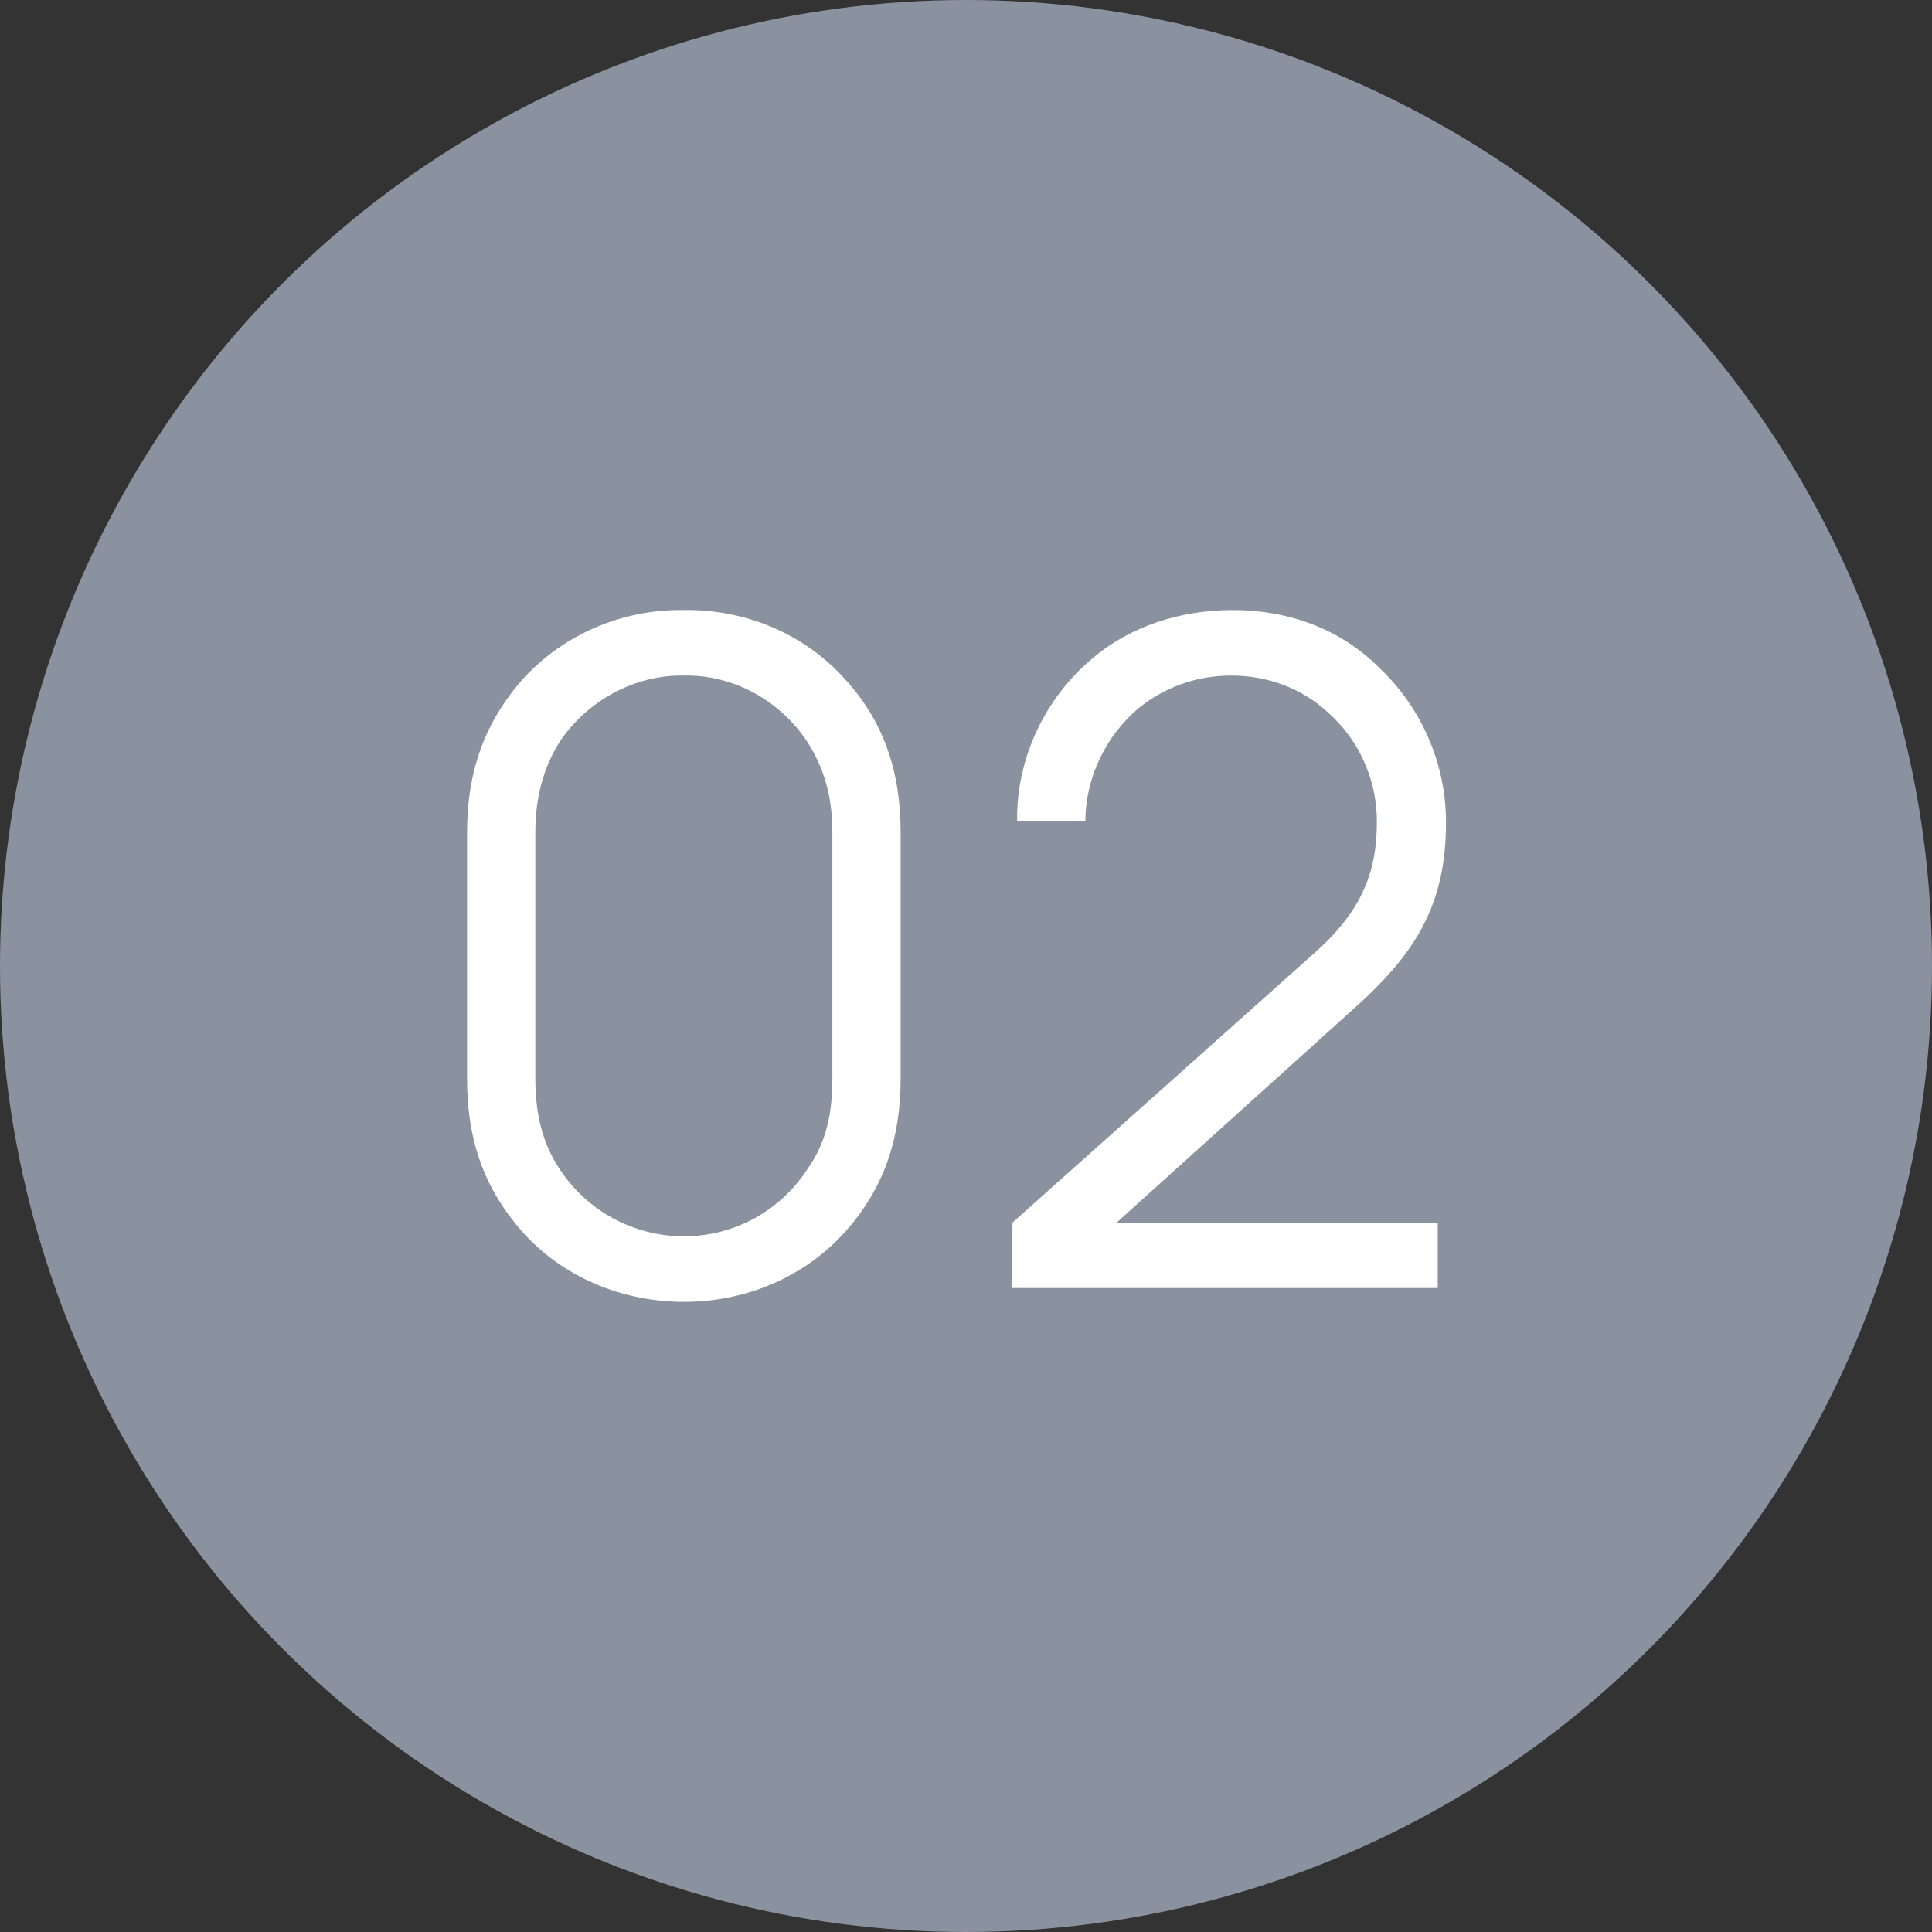
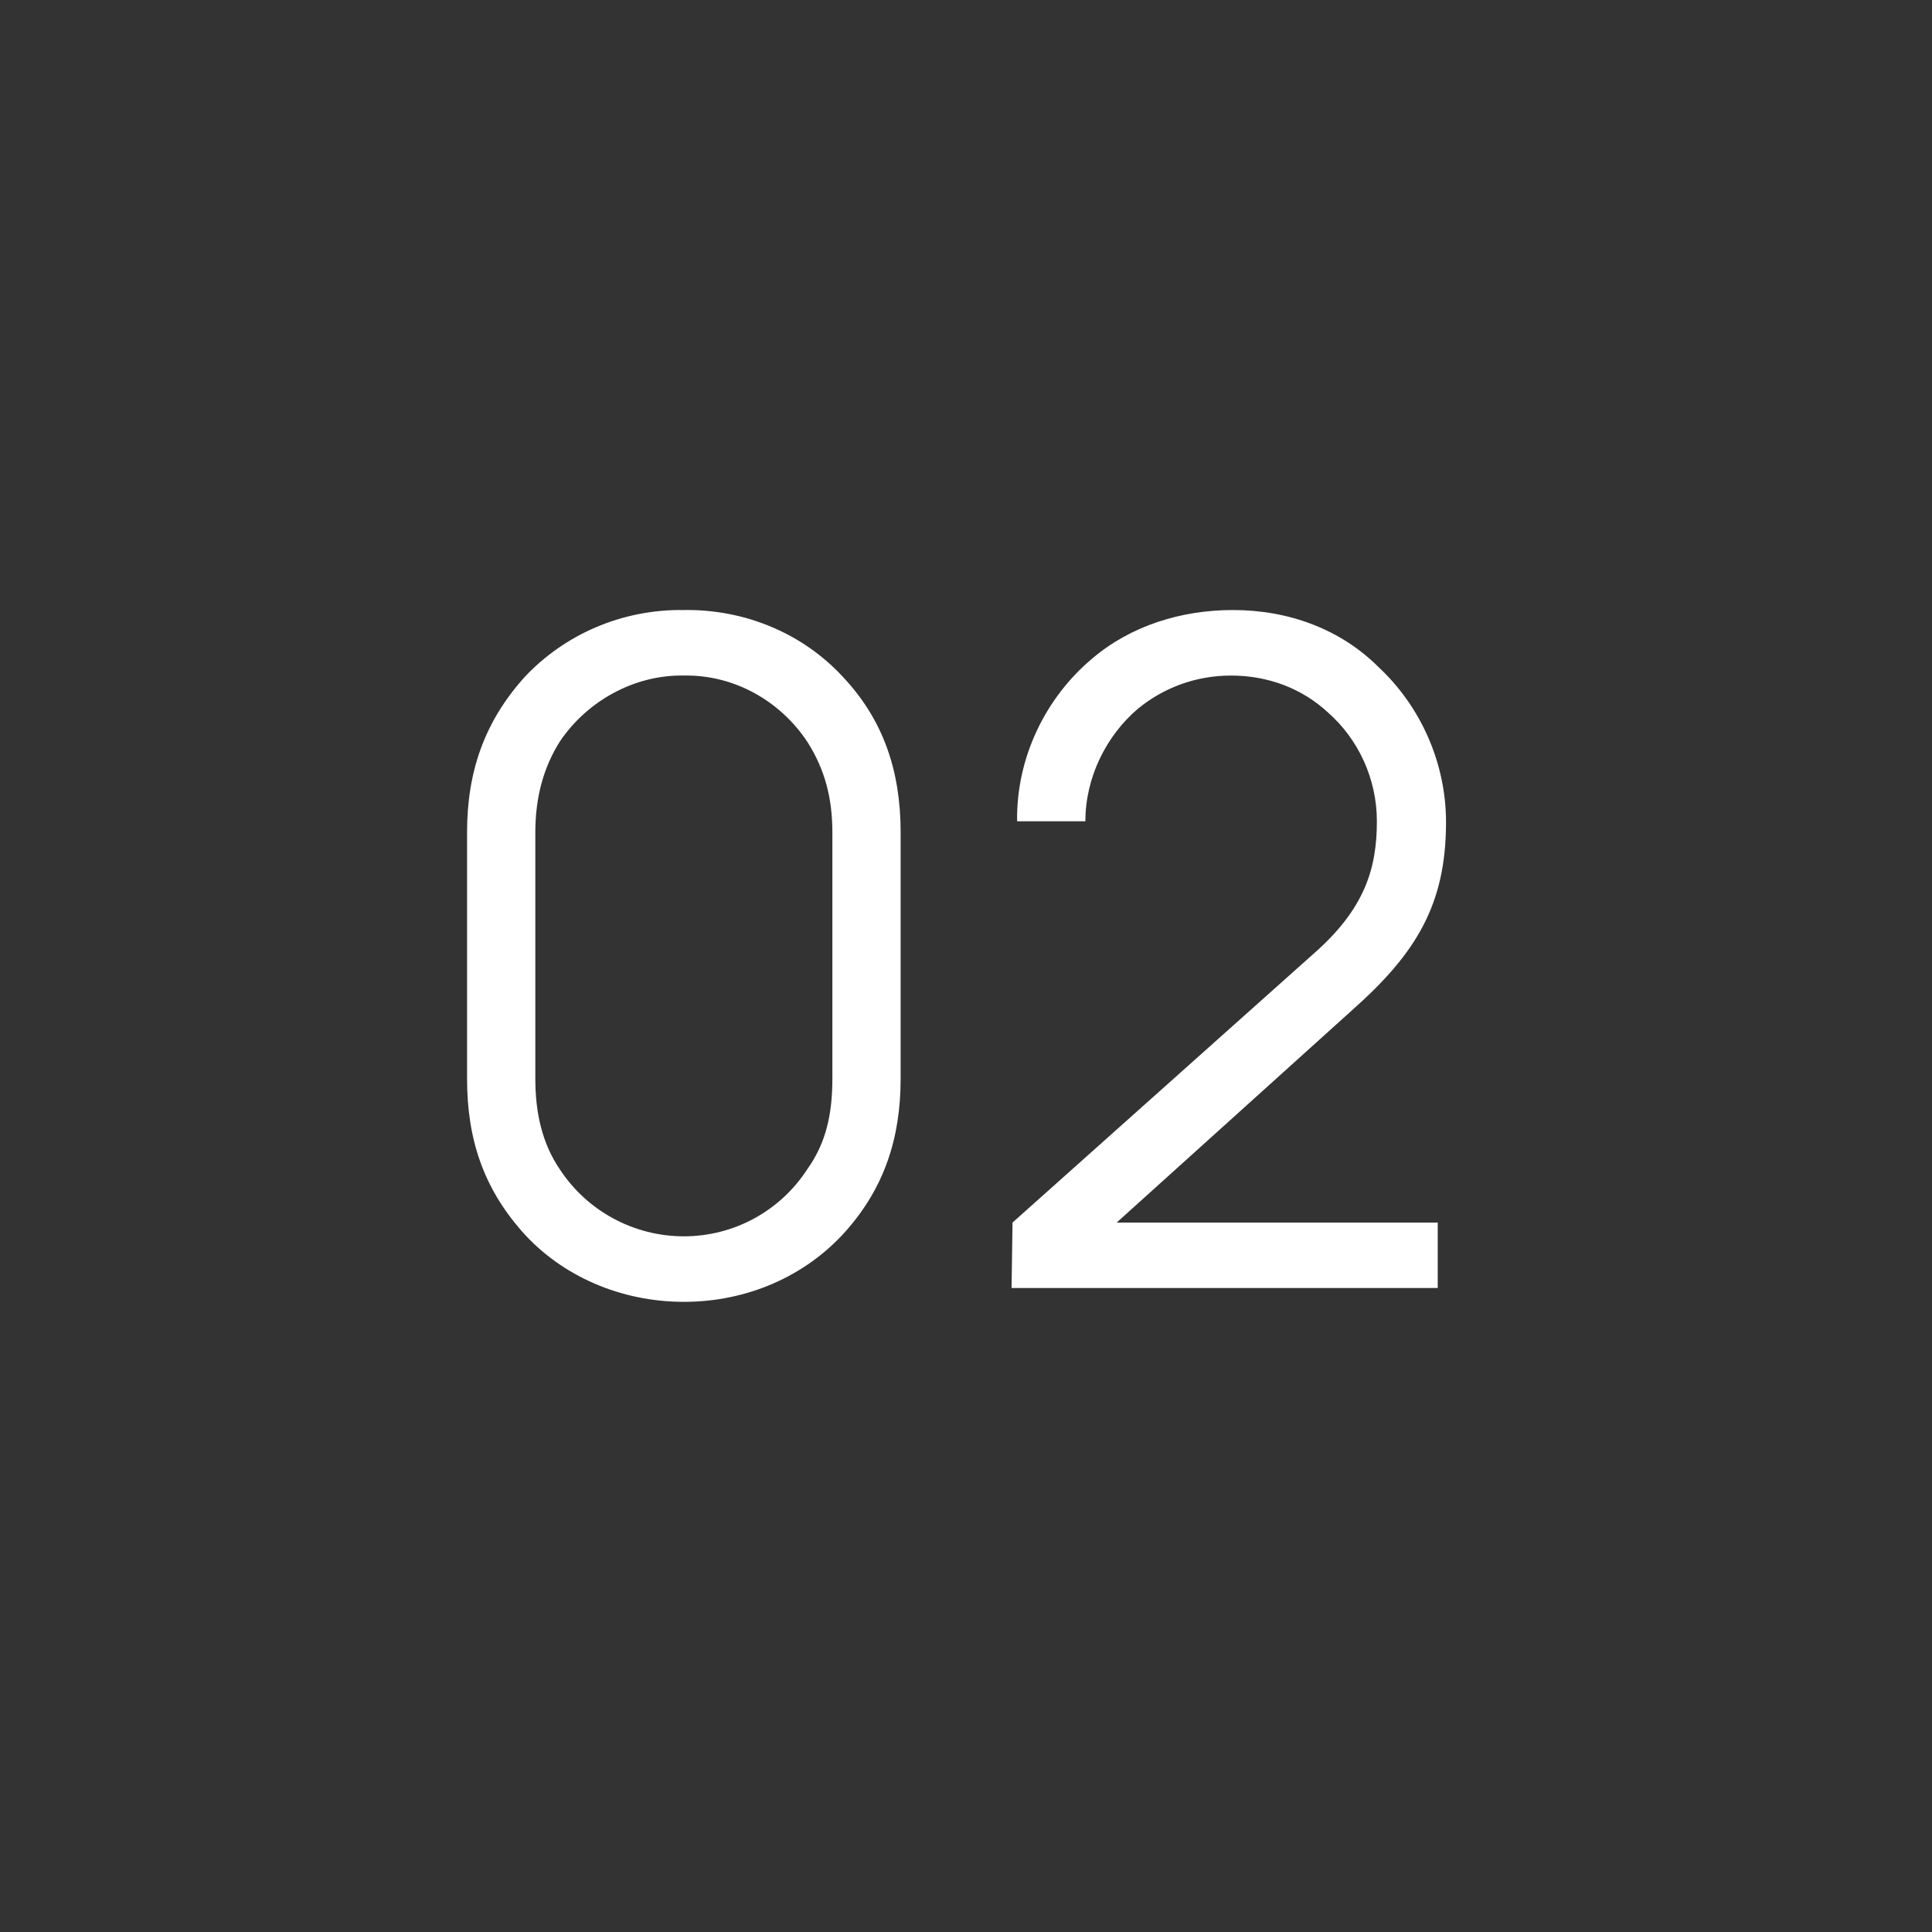
<svg xmlns="http://www.w3.org/2000/svg" width="24" height="24" viewBox="0 0 24 24" fill="none">
  <rect x="0" y="0" width="24" height="24" fill="#333333" stroke="none" />
-   <circle cx="12" cy="12" r="12" fill="#8A929F" />
  <path d="M8.495 16.172C7.727 16.172 6.982 15.863 6.478 15.29C6.008 14.751 5.802 14.155 5.802 13.399V10.34C5.802 9.583 6.02 8.965 6.513 8.415C7.005 7.888 7.716 7.567 8.495 7.578C9.251 7.567 9.973 7.865 10.477 8.415C10.97 8.942 11.188 9.572 11.188 10.34V13.399C11.188 14.144 10.981 14.762 10.5 15.301C10.007 15.851 9.285 16.172 8.495 16.172ZM8.495 8.392C7.876 8.38 7.292 8.713 6.959 9.205C6.753 9.526 6.65 9.904 6.65 10.34V13.399C6.65 13.812 6.73 14.201 6.959 14.533C7.292 15.037 7.865 15.358 8.495 15.358C9.125 15.358 9.698 15.037 10.03 14.522C10.259 14.201 10.34 13.846 10.34 13.399V10.34C10.34 9.916 10.248 9.56 10.03 9.217C9.698 8.713 9.125 8.38 8.495 8.392ZM12.635 10.202H13.483C13.483 9.652 13.746 9.136 14.136 8.804C14.457 8.541 14.858 8.392 15.293 8.392C15.752 8.392 16.175 8.552 16.496 8.85C16.874 9.182 17.104 9.675 17.104 10.202C17.104 10.787 16.955 11.291 16.313 11.852L12.578 15.187L12.566 16H17.86V15.187H13.872L16.794 12.551C17.596 11.841 17.963 11.233 17.963 10.213C17.963 9.469 17.642 8.77 17.127 8.289C16.657 7.819 16.015 7.578 15.316 7.578C14.674 7.578 14.044 7.773 13.563 8.185C12.99 8.667 12.623 9.411 12.635 10.202Z" fill="white" />
</svg>